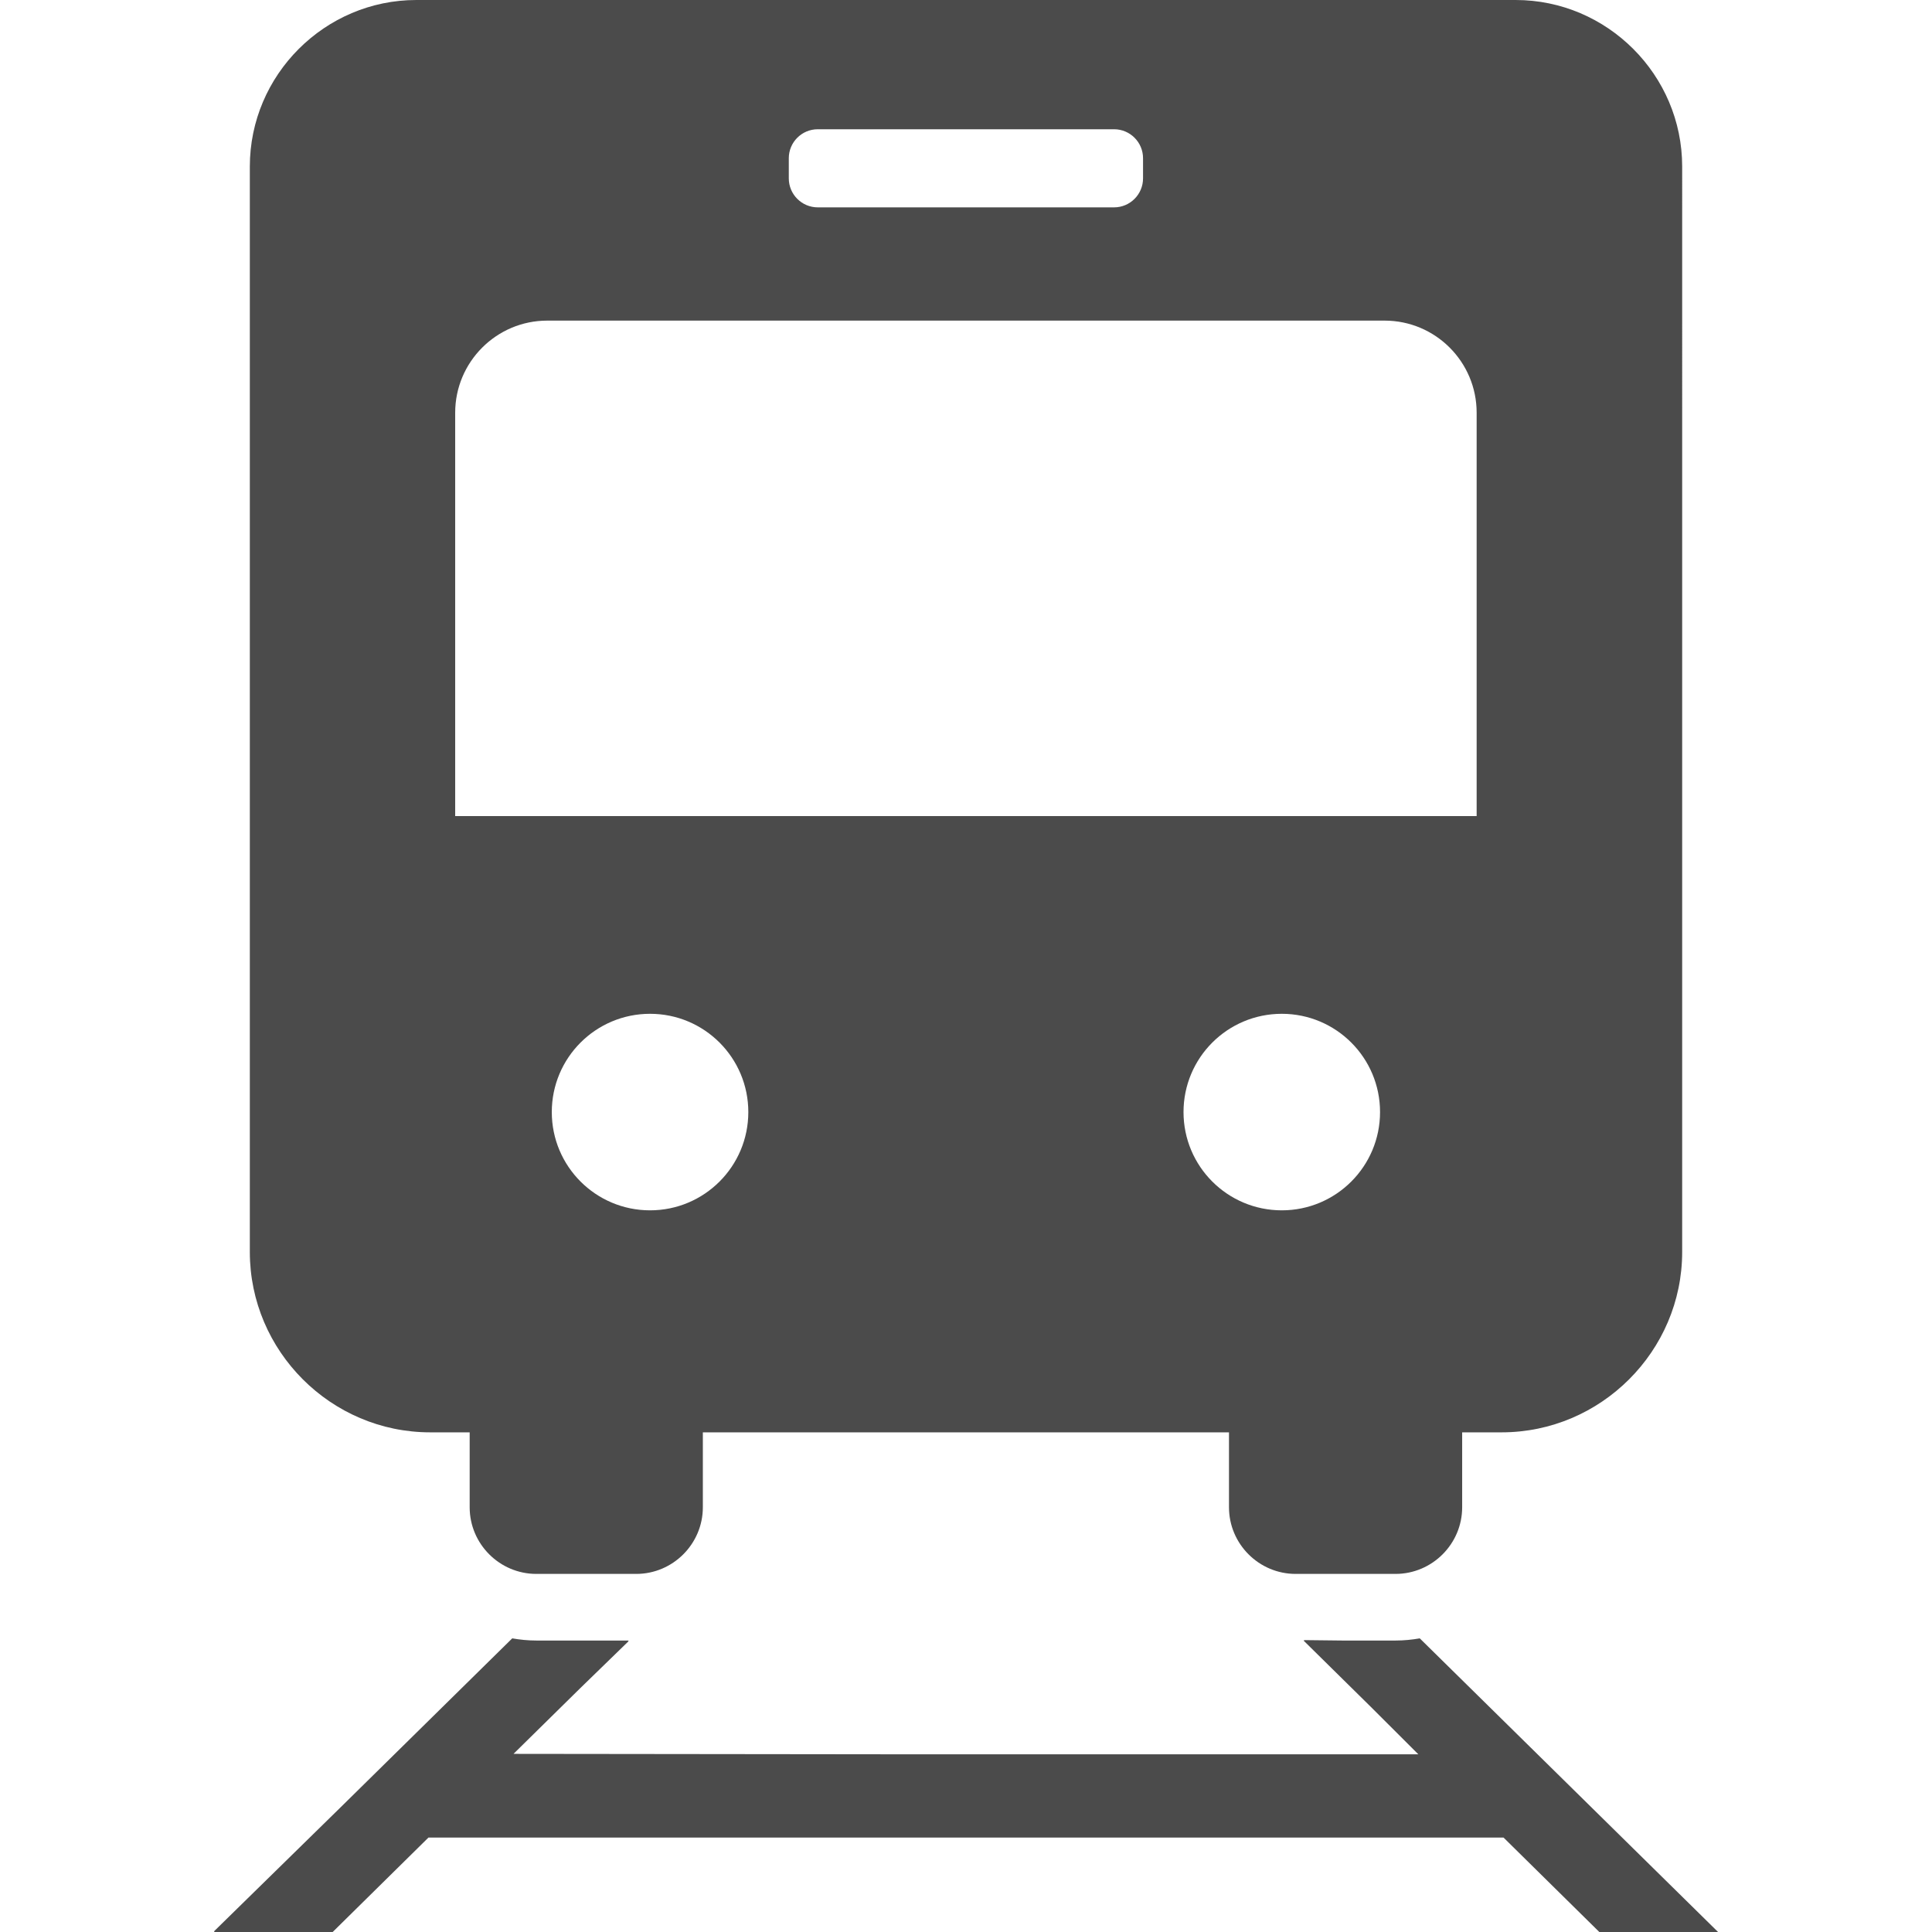
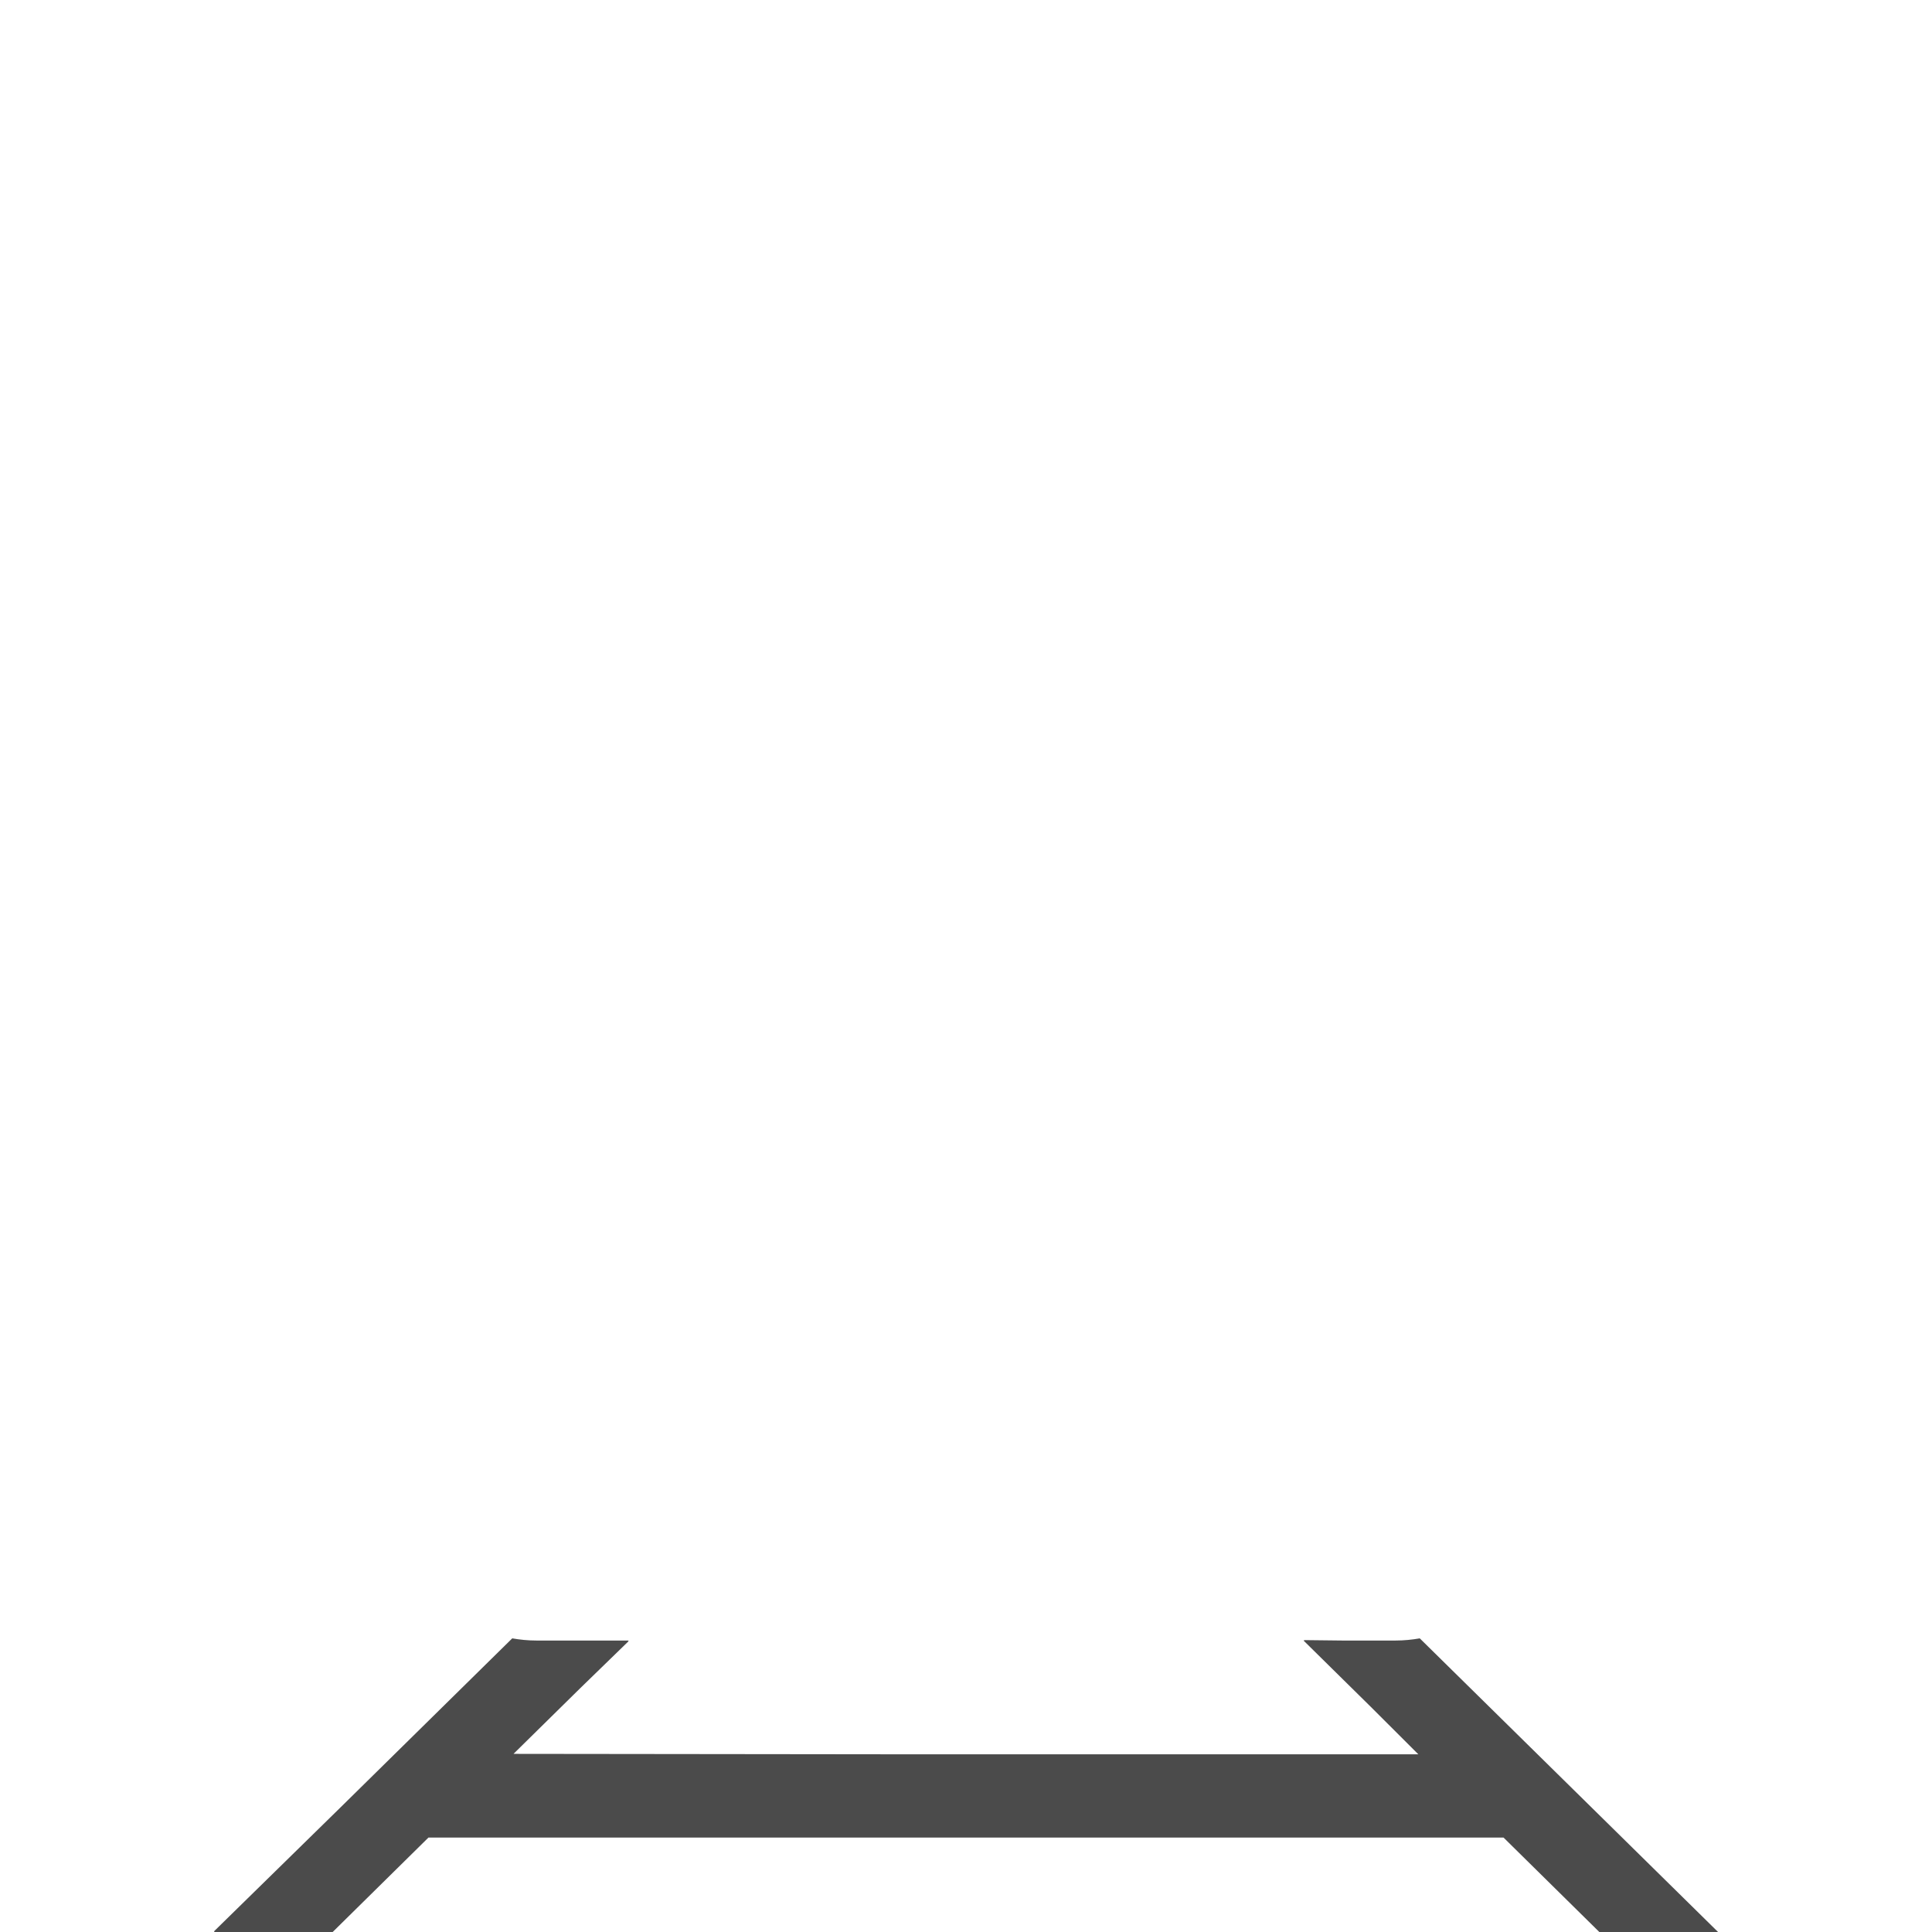
<svg xmlns="http://www.w3.org/2000/svg" version="1.1" id="_x31_0" x="0px" y="0px" viewBox="0 0 512 512" style="width: 32px; height: 32px; opacity: 1;" xml:space="preserve">
  <style type="text/css">
	.st0{fill:#374149;}
</style>
  <g>
-     <path class="st0" d="M114.008,379.586h10.461v19.864c0,9.71,7.945,17.652,17.656,17.652h26.485c9.706,0,17.652-7.942,17.652-17.652   v-19.864h139.434v19.864c0,9.71,7.946,17.652,17.652,17.652h26.485c9.711,0,17.656-7.942,17.656-17.652v-19.864h10.461   c26.305,0,47.844-21.538,47.844-47.801V44.137C445.793,19.859,425.93,0,401.656,0H110.344C86.07,0,66.207,19.859,66.207,44.137   v287.648C66.207,358.047,87.703,379.586,114.008,379.586z M198.312,294.711c0,14.386-11.652,26.039-26.042,26.039   c-14.387,0-26.039-11.653-26.039-26.039c0-14.391,11.652-26.043,26.039-26.043C186.66,268.668,198.312,280.32,198.312,294.711z    M365.726,294.711c0,14.386-11.652,26.039-26.039,26.039c-14.39,0-26.042-11.653-26.042-26.039   c0-14.391,11.652-26.043,26.042-26.043C354.074,268.668,365.726,280.32,365.726,294.711z M209.039,47.27v-5.34   c0-4.234,3.441-7.679,7.679-7.679h78.52c4.238,0,7.679,3.445,7.679,7.679v5.34c0,4.238-3.441,7.683-7.679,7.683h-78.52   C212.48,54.953,209.039,51.508,209.039,47.27z M120.629,216.274V109.375c0-13.461,10.946-24.41,24.41-24.41h221.878   c13.508,0,24.41,10.95,24.41,24.41v106.73v0.168H121.293H120.629z" style="fill: rgb(75, 75, 75);" />
    <path class="st0" d="M376.254,434.183c-2.074,0.356-4.191,0.574-6.402,0.574h-14.187l-10.106-0.113l0.114,0.113h-0.226   l17.847,17.594l12.578,12.555H235.785l-99.699-0.114l17.734-17.457l12.778-12.418h-0.16l0.16-0.16h-24.45   c-2.21,0-4.328-0.218-6.402-0.574l-45.75,45.035L56.695,511.84h0.164L56.695,512h31.469l25.382-25.027h284.906L423.836,512h31.469   L376.254,434.183z" style="fill: rgb(75, 75, 75);" />
  </g>
</svg>